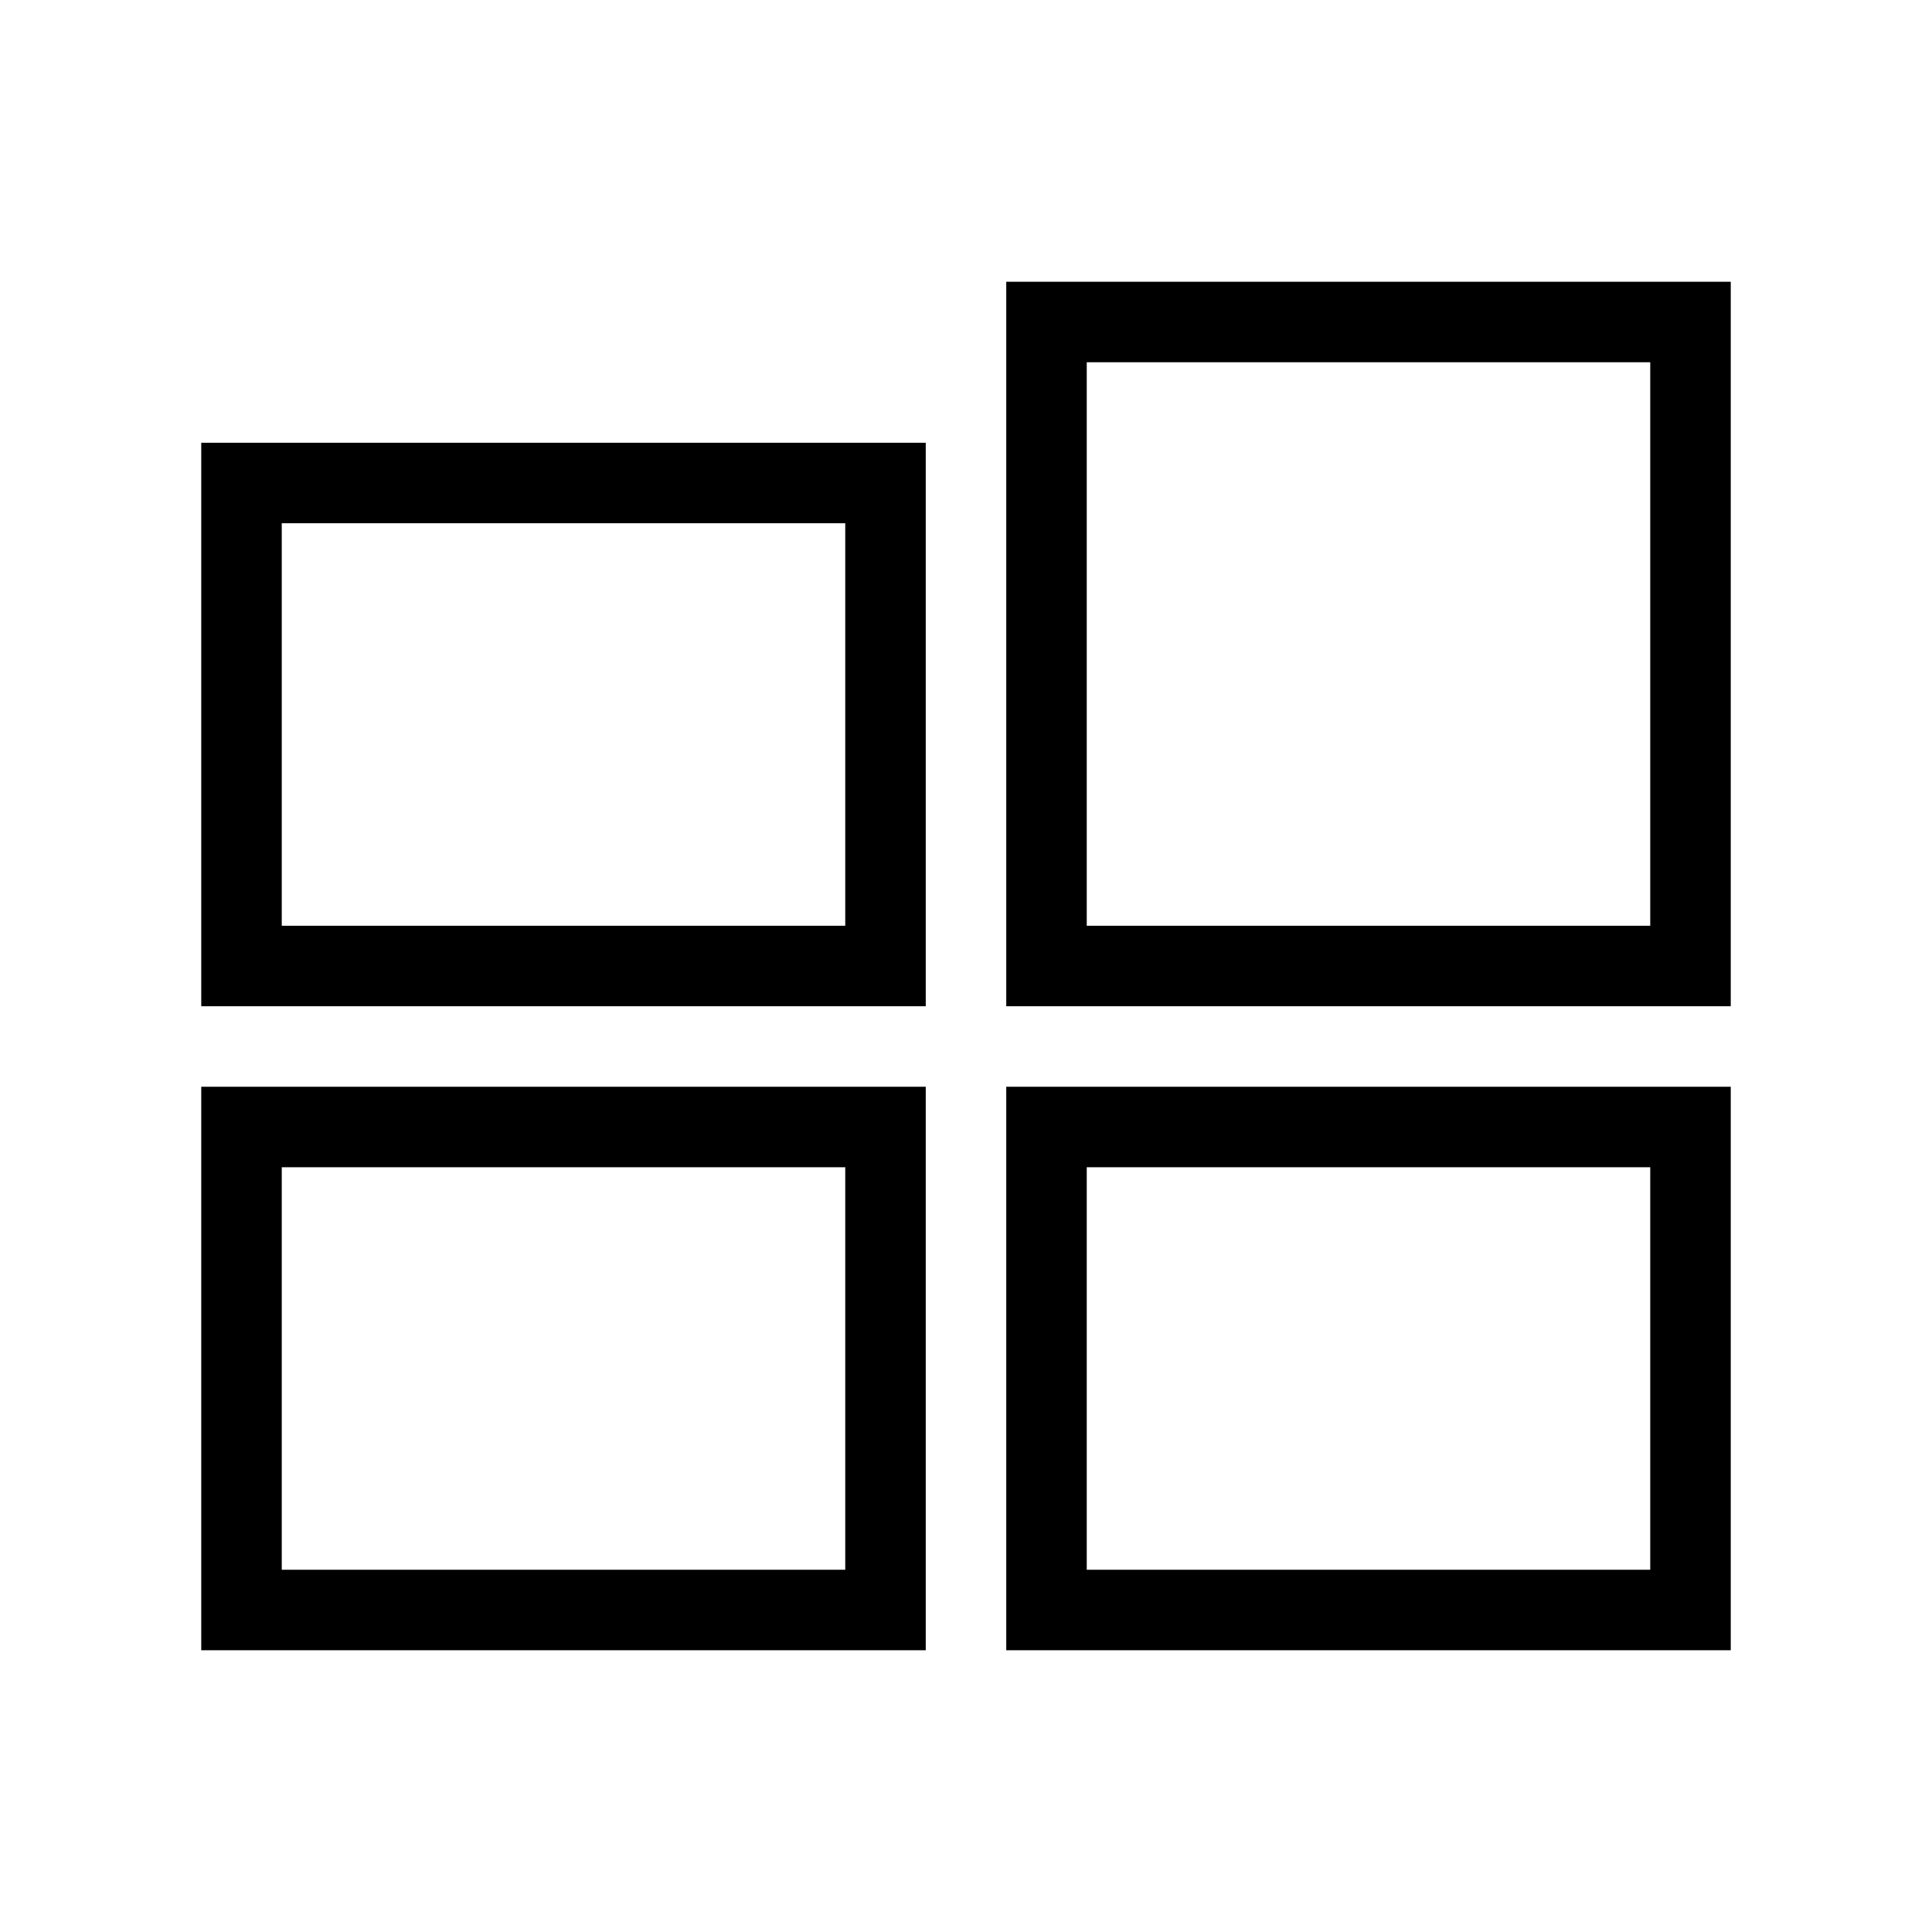
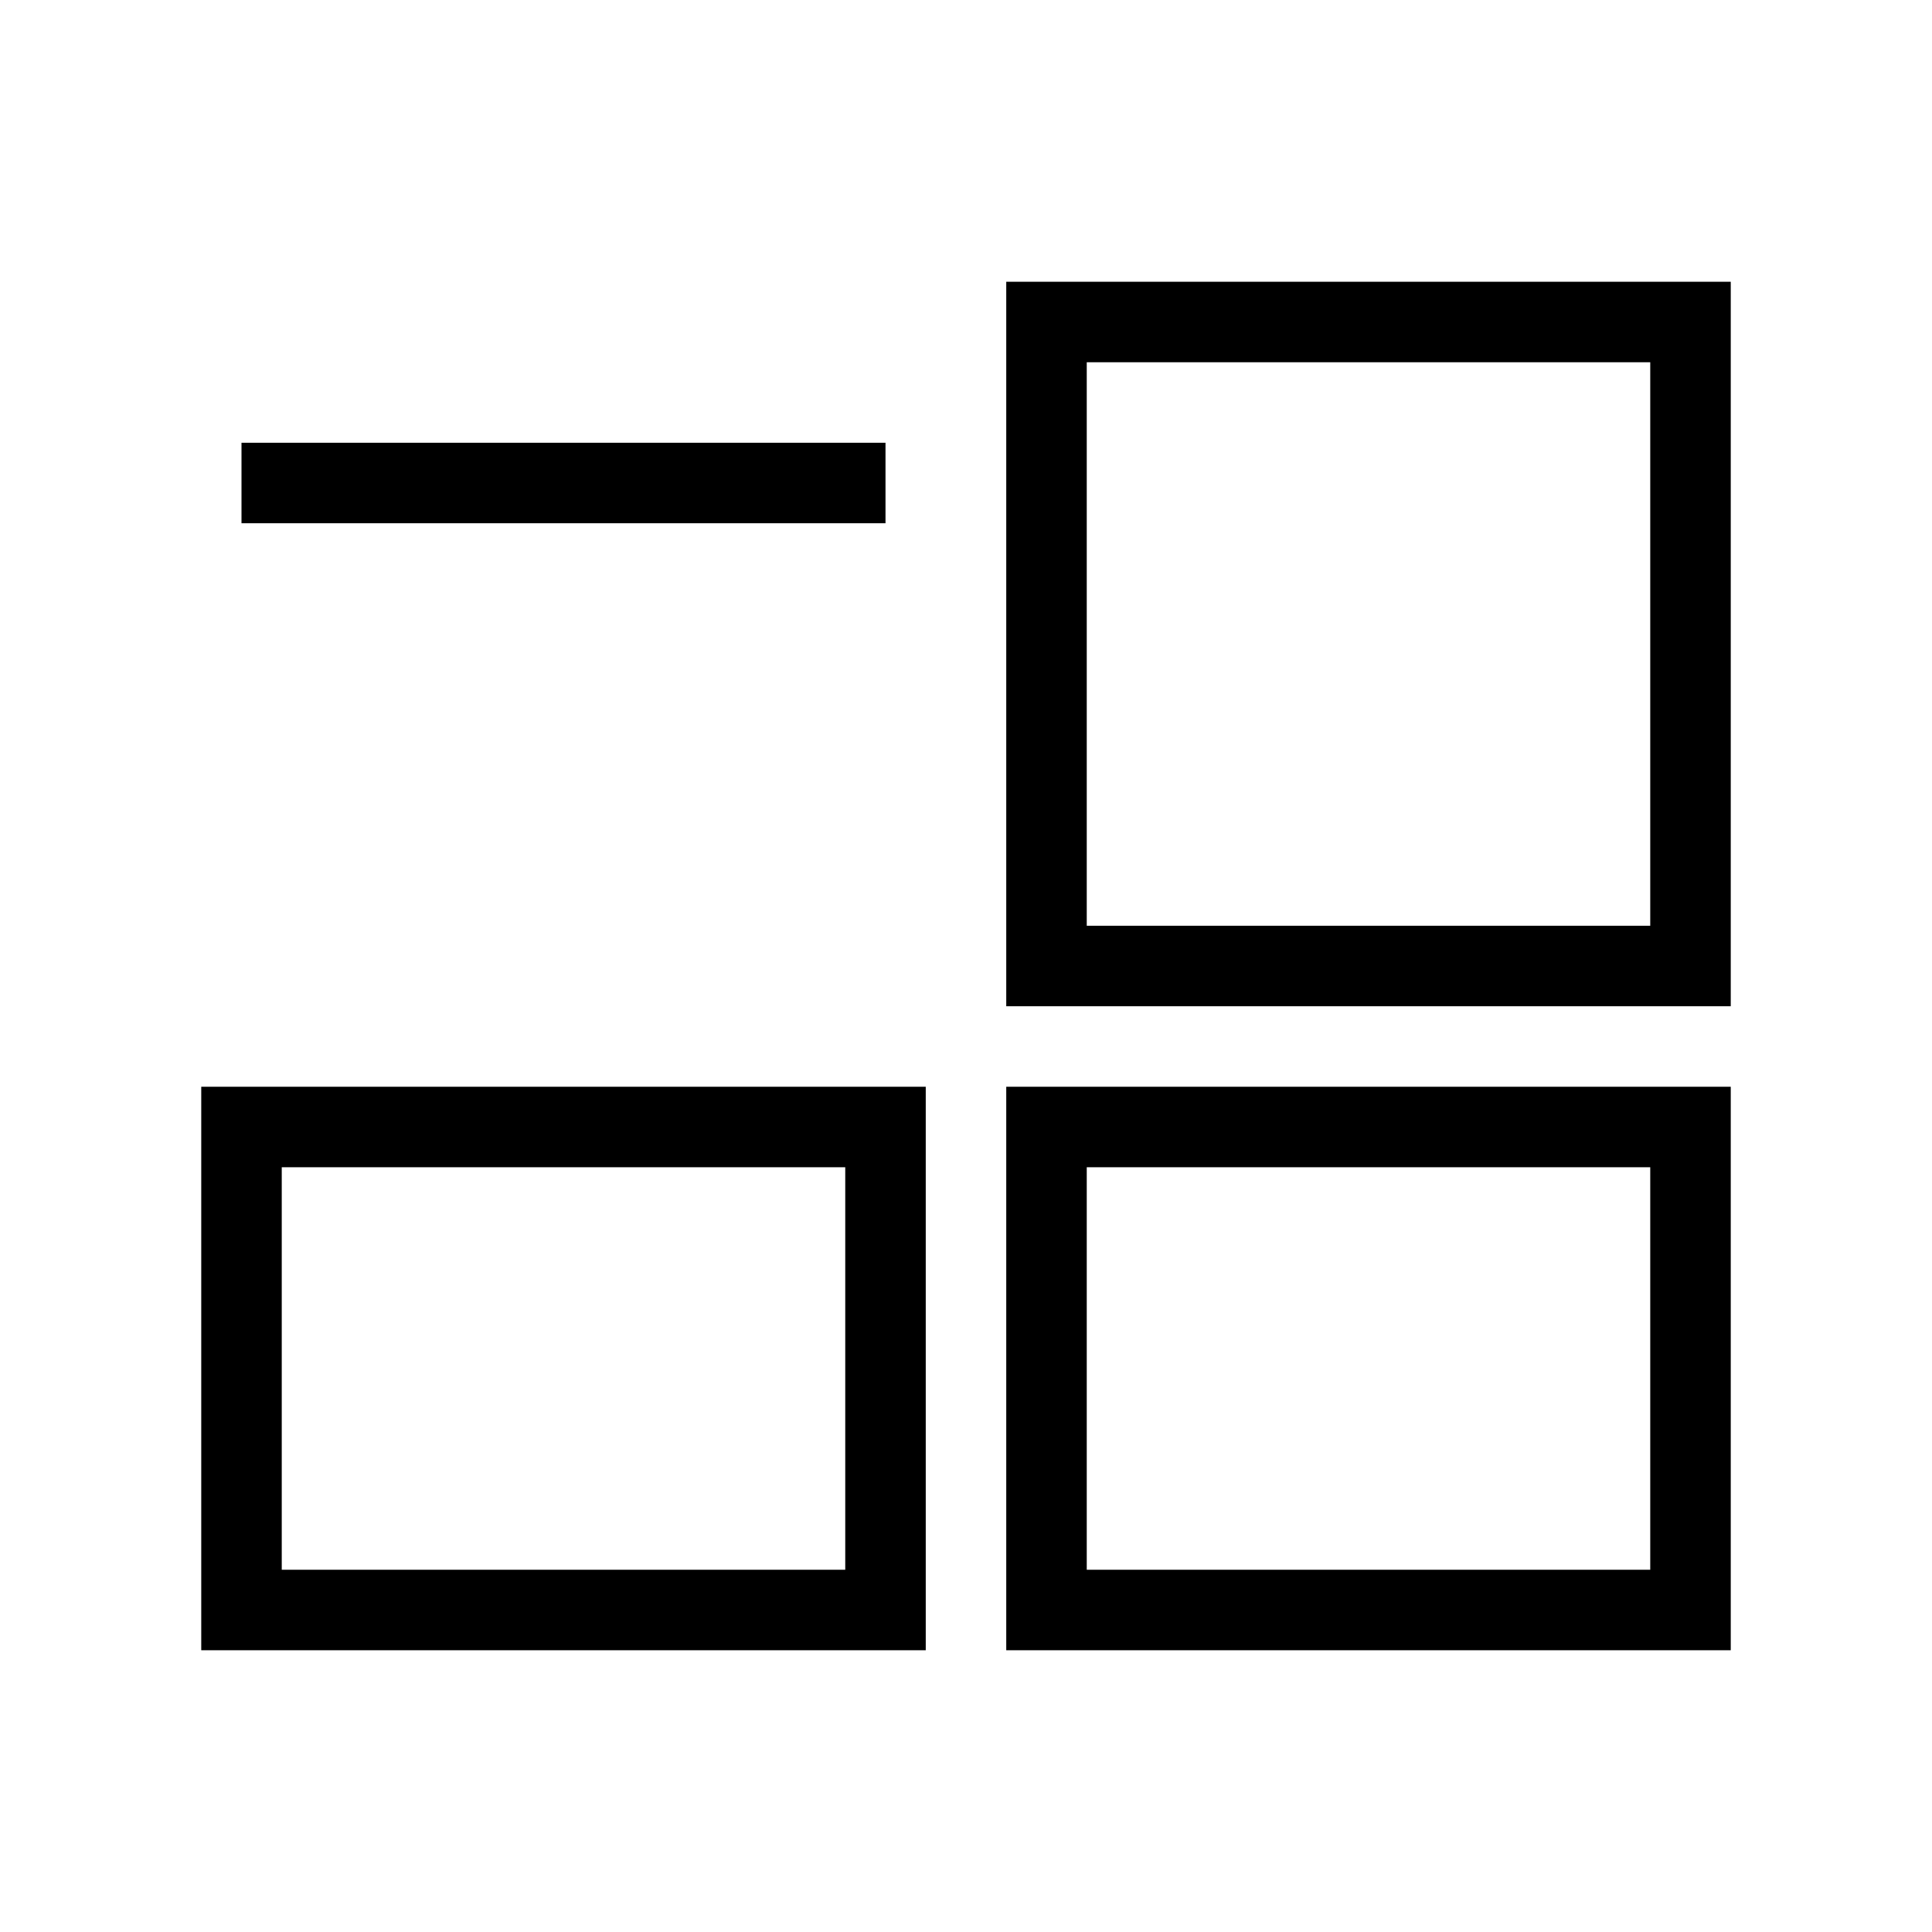
<svg xmlns="http://www.w3.org/2000/svg" width="48" height="48" viewBox="0 0 48 48" fill="none">
-   <path d="M6 12h16v12H6zM26 8h16v16H26zM6 28h16v12H6zM26 28h16v12H26z" stroke="currentColor" stroke-width="2" />
+   <path d="M6 12h16H6zM26 8h16v16H26zM6 28h16v12H6zM26 28h16v12H26z" stroke="currentColor" stroke-width="2" />
</svg>